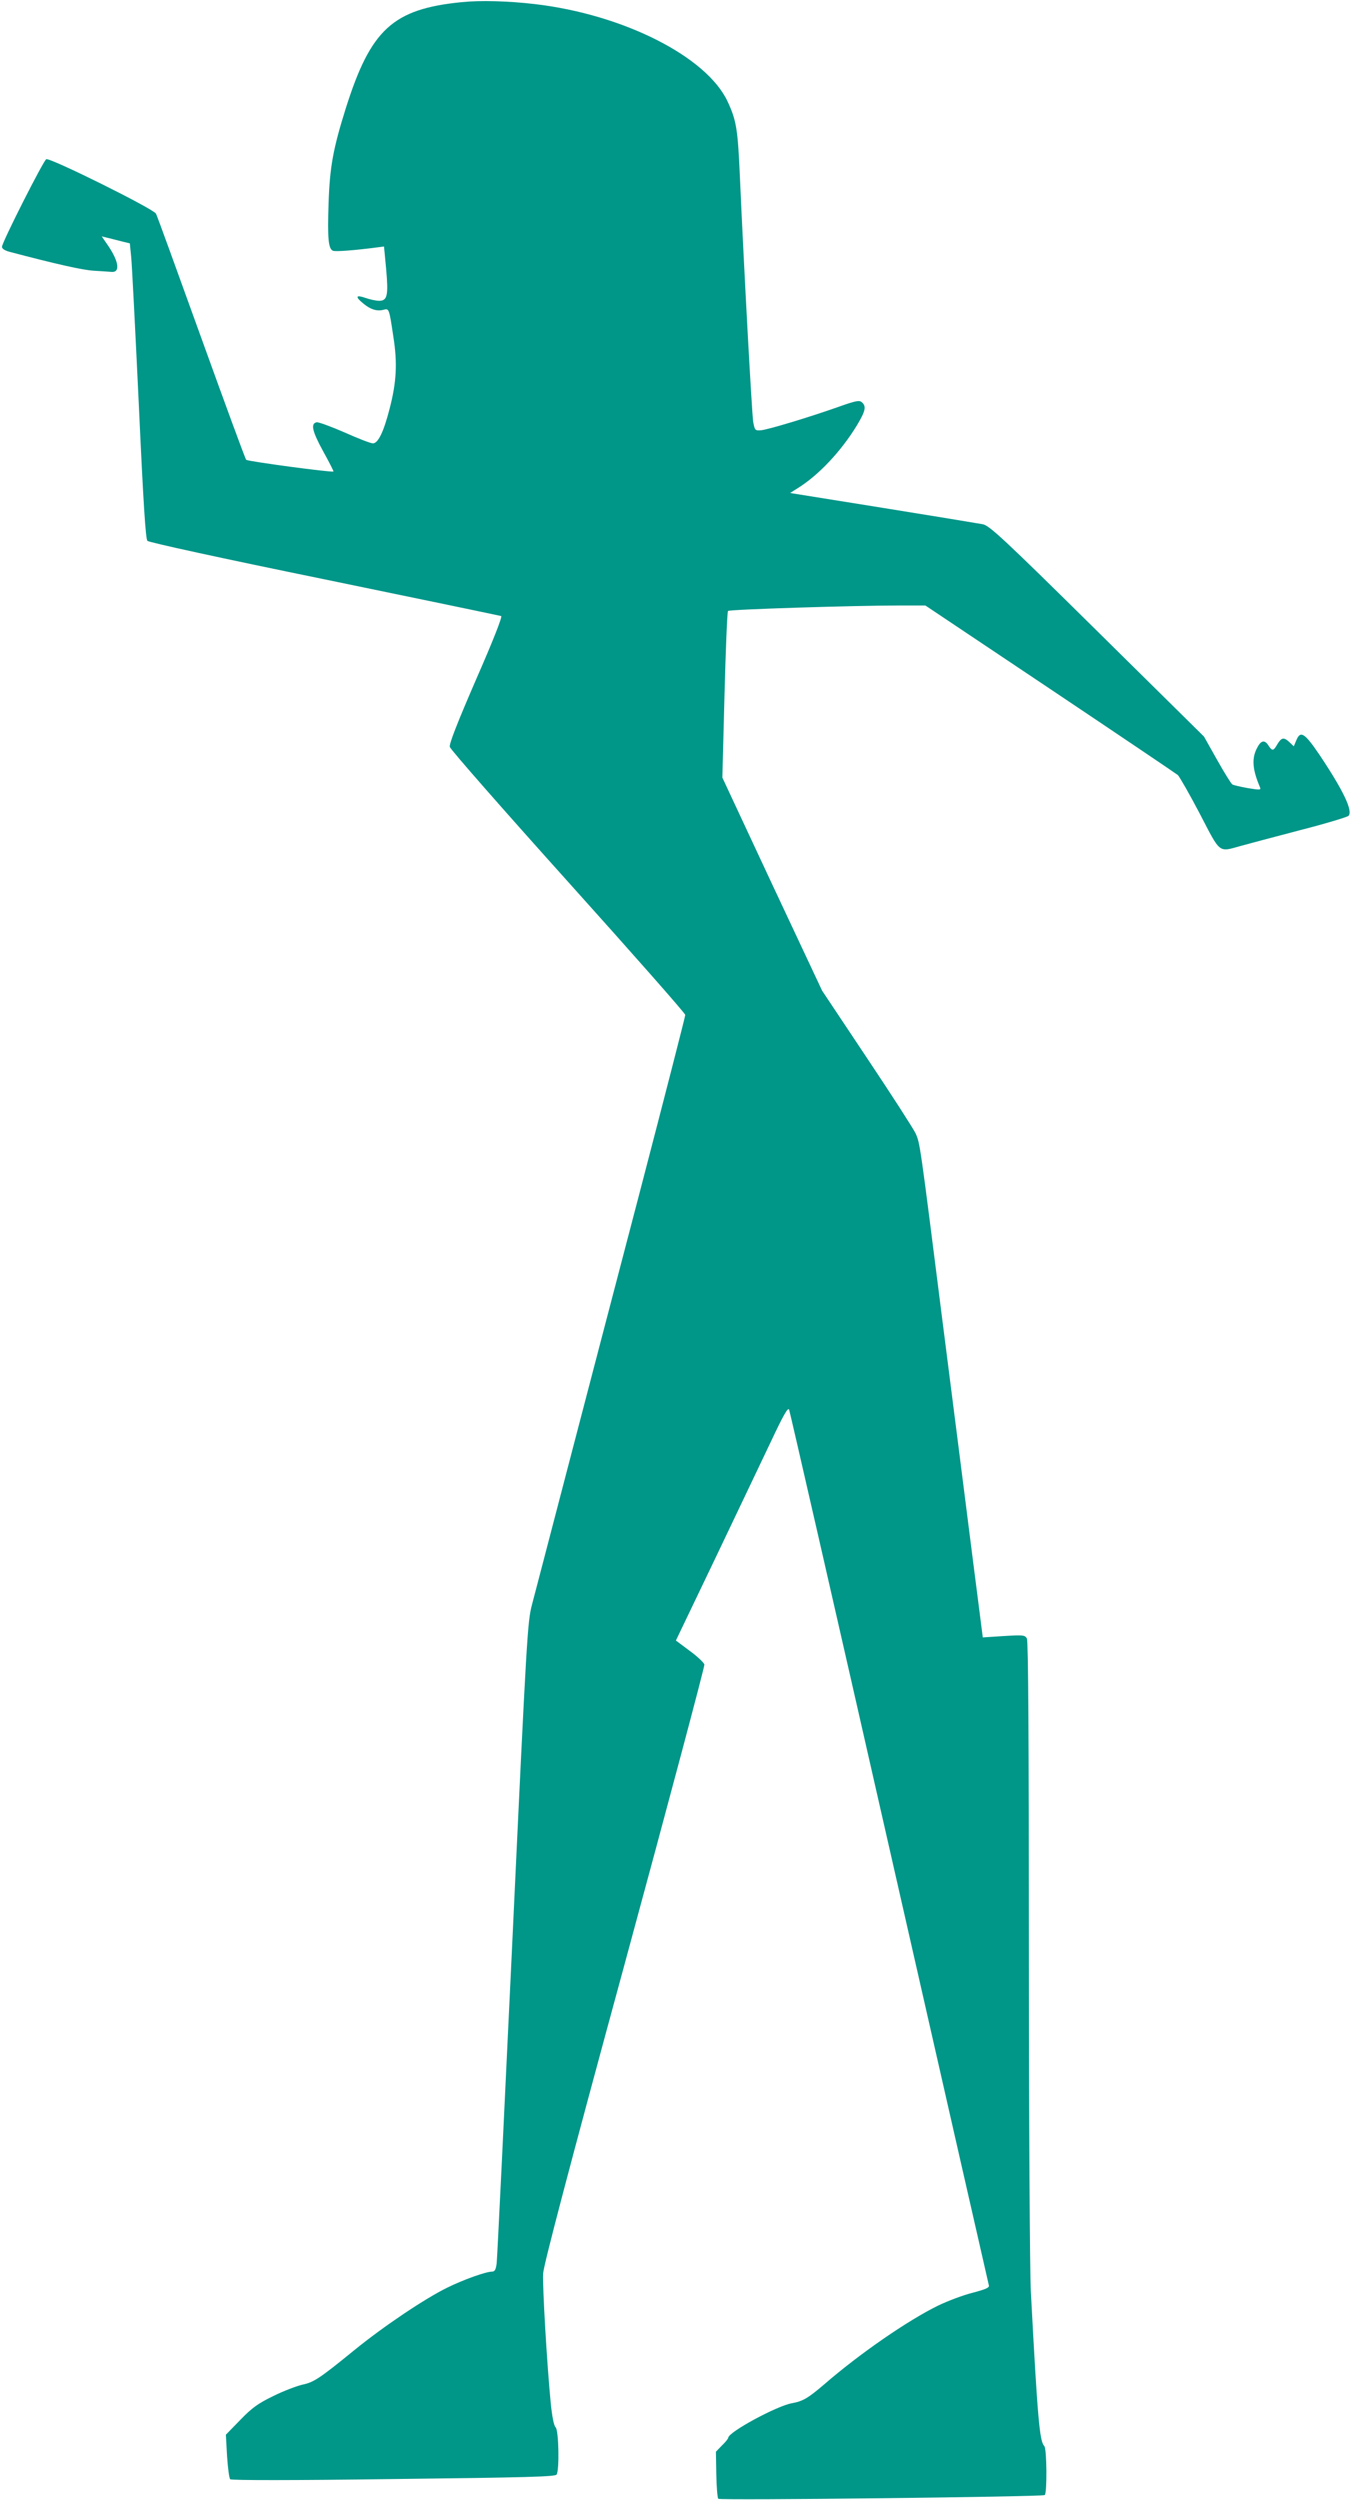
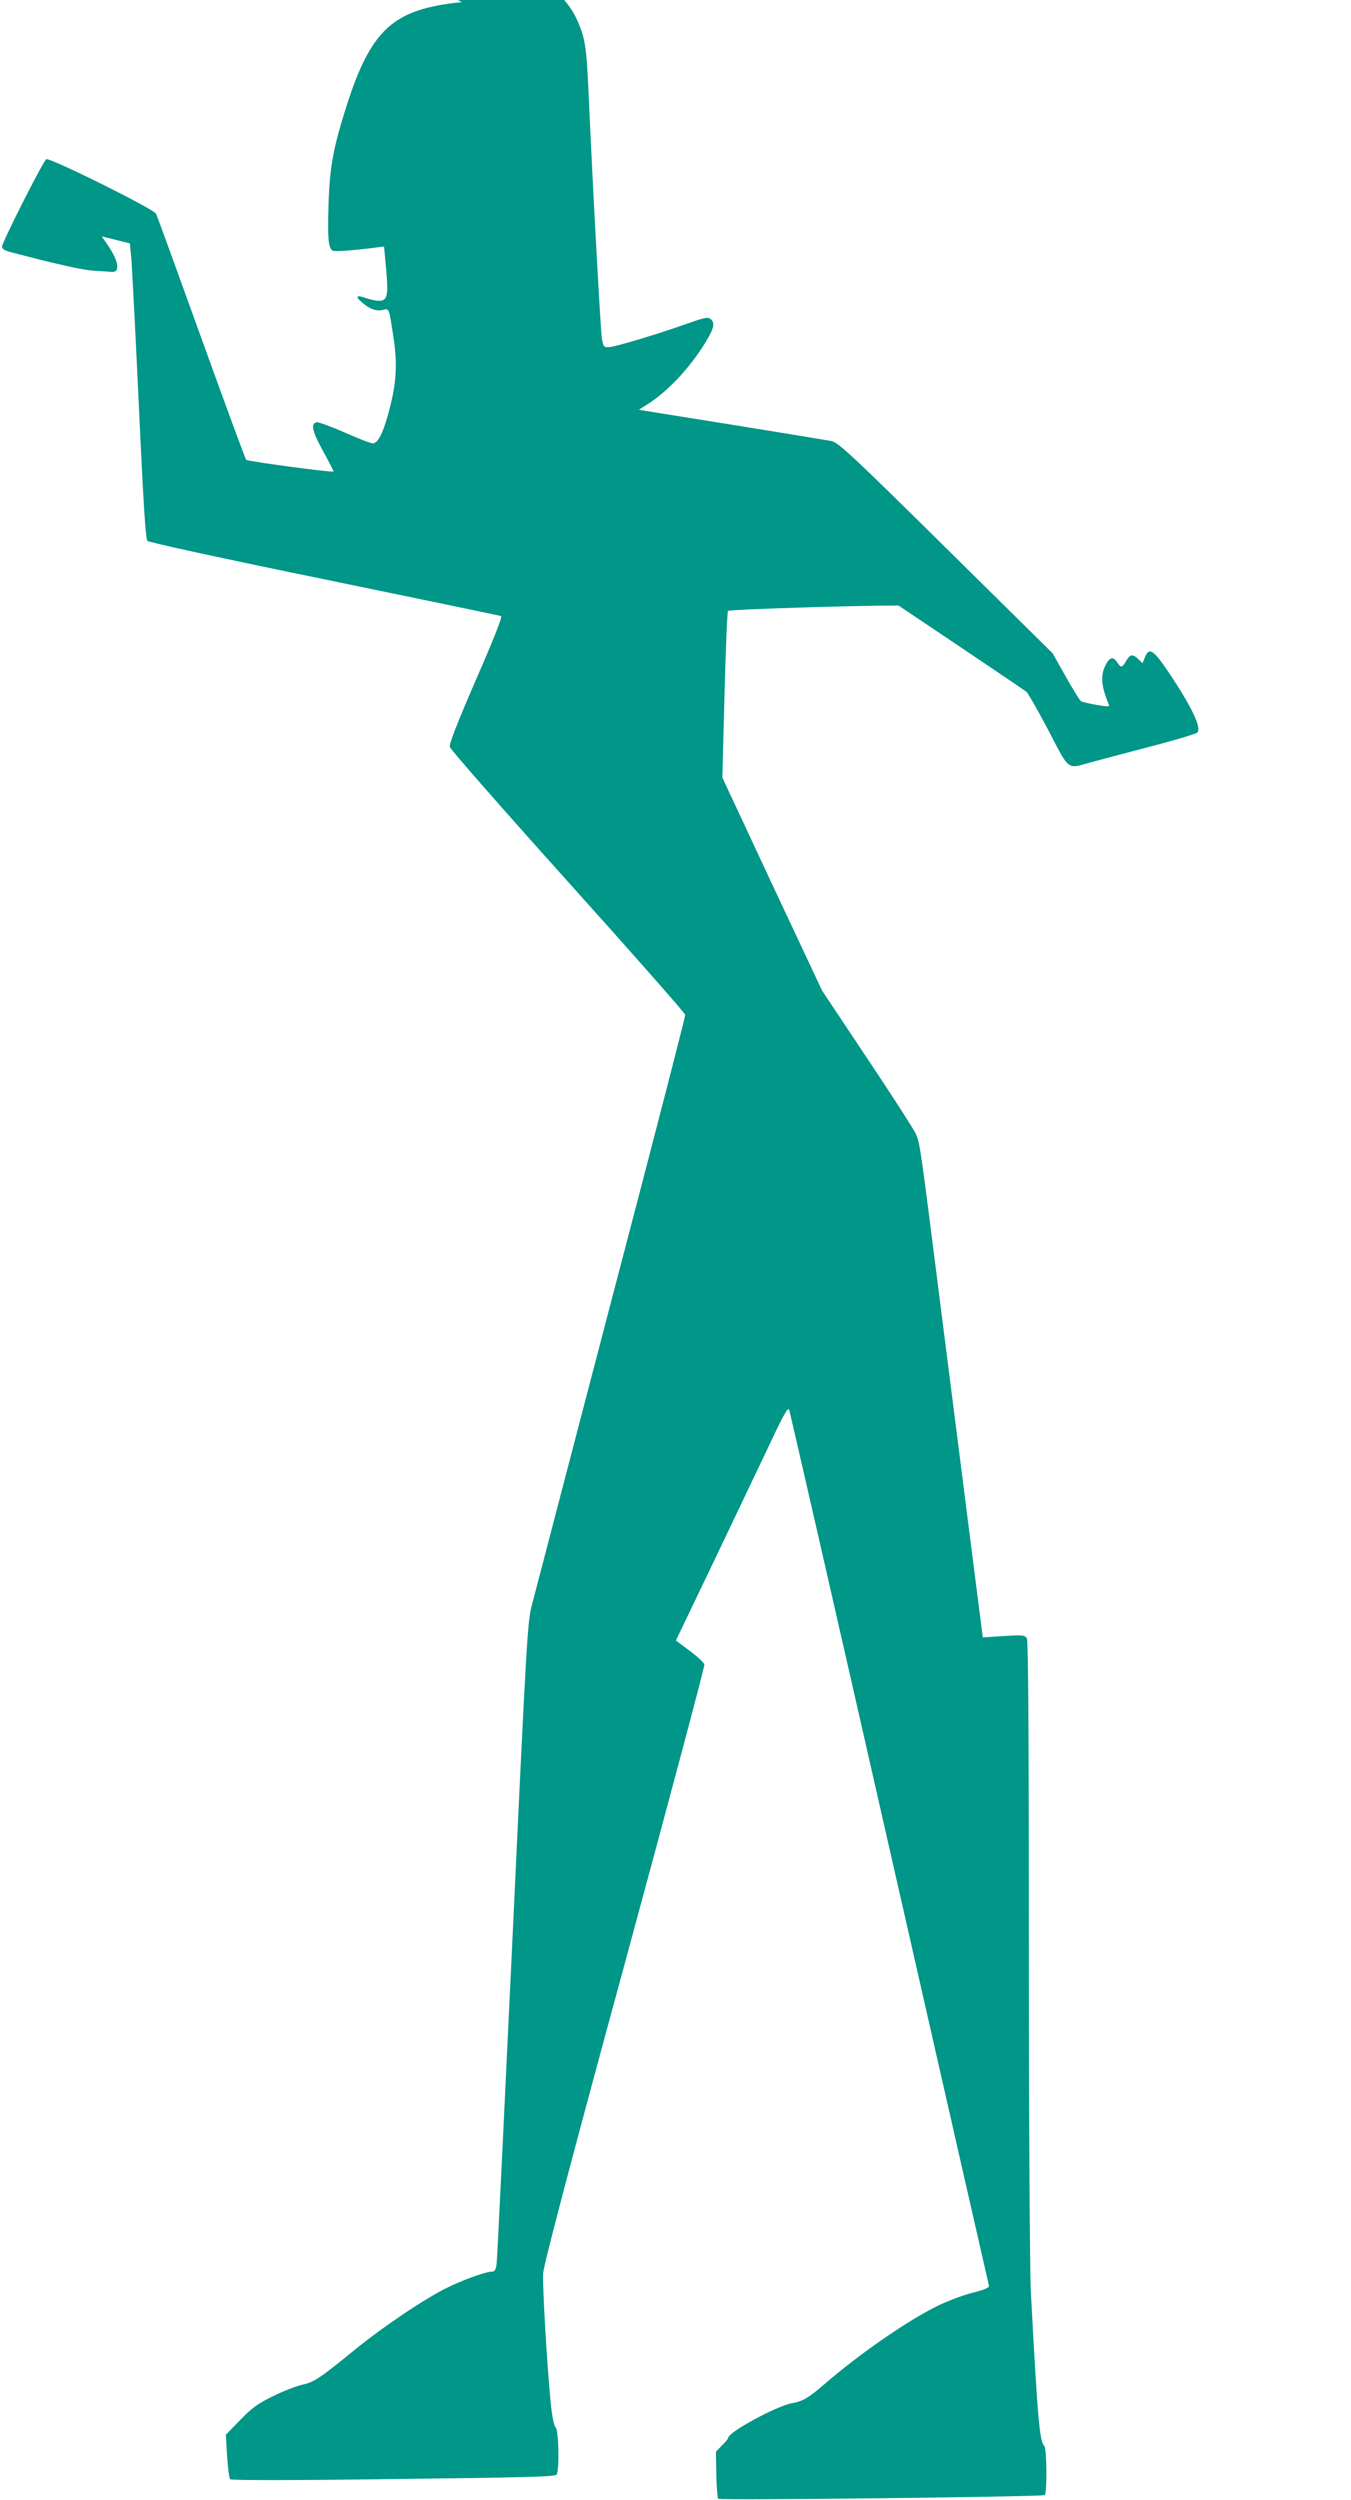
<svg xmlns="http://www.w3.org/2000/svg" version="1.0" width="692pt" height="1280pt" viewBox="0 0 692 1280" preserveAspectRatio="xMidYMid meet">
  <g transform="translate(0,1280) scale(0.1,-0.1)" fill="#009688" stroke="none">
-     <path d="M2365 12789 c-353 -35 -466 -139 -594 -544 -64 -204 -82 -299 -88 -486 -6 -181 -1 -234 23 -243 14 -5 109 2 230 18 l31 4 11 -116 c12 -135 6 -162 -36 -162 -16 0 -48 7 -71 15 -49 17 -53 6 -10 -29 36 -30 69 -41 103 -32 29 7 29 9 51 -139 21 -133 16 -232 -19 -366 -30 -118 -59 -179 -86 -179 -11 0 -76 25 -145 56 -69 30 -134 54 -143 52 -32 -6 -23 -46 33 -148 31 -56 55 -103 53 -104 -8 -6 -440 52 -447 60 -5 5 -108 286 -230 624 -122 338 -226 625 -232 636 -13 25 -541 287 -562 279 -14 -6 -227 -426 -227 -449 0 -9 15 -19 38 -25 242 -64 378 -94 432 -97 36 -2 76 -5 90 -6 46 -5 40 50 -14 131 l-35 51 27 -7 c15 -3 47 -12 72 -18 l45 -11 7 -70 c4 -38 21 -377 39 -754 23 -506 35 -689 44 -699 8 -8 379 -89 907 -197 491 -101 898 -186 905 -188 7 -3 -40 -123 -129 -326 -97 -224 -138 -329 -134 -344 3 -13 276 -324 606 -691 330 -367 600 -673 600 -681 0 -8 -103 -409 -229 -892 -126 -482 -298 -1138 -381 -1457 -83 -319 -162 -620 -175 -670 -23 -87 -27 -149 -100 -1710 -42 -891 -78 -1639 -81 -1662 -4 -33 -10 -43 -23 -43 -32 0 -144 -40 -230 -82 -116 -57 -326 -198 -476 -320 -178 -145 -208 -165 -267 -177 -29 -7 -96 -32 -148 -58 -78 -38 -108 -59 -169 -122 l-74 -76 6 -109 c4 -60 11 -114 16 -119 6 -6 328 -6 836 1 685 8 829 12 836 23 15 24 11 226 -5 242 -9 8 -18 55 -25 123 -19 195 -43 599 -39 665 3 44 135 547 417 1582 227 835 411 1526 409 1535 -2 9 -35 41 -75 70 l-71 53 200 417 c109 229 238 499 286 600 64 136 88 179 94 165 4 -10 235 -1019 513 -2243 278 -1224 508 -2232 510 -2240 4 -12 -15 -20 -82 -38 -49 -12 -128 -42 -178 -66 -157 -77 -403 -247 -583 -403 -83 -71 -110 -87 -167 -97 -79 -15 -325 -148 -325 -177 0 -4 -14 -22 -32 -39 l-31 -32 2 -116 c1 -64 6 -121 10 -125 9 -9 1657 10 1672 19 13 8 11 238 -2 251 -24 24 -34 133 -69 793 -5 96 -10 883 -10 1748 0 1073 -3 1580 -10 1593 -10 18 -18 19 -118 13 l-108 -7 -53 414 c-29 228 -97 765 -152 1194 -118 932 -116 919 -139 972 -10 22 -122 196 -249 386 l-230 345 -256 545 -255 546 11 423 c6 233 14 426 18 430 6 8 644 28 873 28 l138 0 637 -426 c351 -235 646 -434 656 -442 9 -9 60 -98 113 -199 107 -206 94 -196 209 -164 39 11 176 47 305 81 129 33 241 67 247 73 25 24 -28 133 -150 315 -75 110 -96 123 -117 72 l-13 -31 -22 21 c-29 27 -41 25 -62 -10 -21 -36 -26 -37 -47 -5 -20 30 -39 24 -60 -20 -25 -52 -20 -107 18 -196 6 -14 -1 -14 -62 -4 -38 7 -74 15 -80 19 -6 4 -41 60 -78 126 l-67 119 -547 540 c-486 480 -552 540 -586 547 -21 4 -252 42 -513 84 l-474 76 38 24 c107 66 223 189 304 322 44 73 50 98 25 119 -13 11 -32 7 -122 -25 -150 -53 -359 -116 -395 -119 -29 -2 -31 0 -39 43 -7 44 -48 796 -68 1253 -11 248 -18 290 -63 387 -107 230 -534 446 -987 499 -137 16 -279 20 -375 10z" />
+     <path d="M2365 12789 c-353 -35 -466 -139 -594 -544 -64 -204 -82 -299 -88 -486 -6 -181 -1 -234 23 -243 14 -5 109 2 230 18 l31 4 11 -116 c12 -135 6 -162 -36 -162 -16 0 -48 7 -71 15 -49 17 -53 6 -10 -29 36 -30 69 -41 103 -32 29 7 29 9 51 -139 21 -133 16 -232 -19 -366 -30 -118 -59 -179 -86 -179 -11 0 -76 25 -145 56 -69 30 -134 54 -143 52 -32 -6 -23 -46 33 -148 31 -56 55 -103 53 -104 -8 -6 -440 52 -447 60 -5 5 -108 286 -230 624 -122 338 -226 625 -232 636 -13 25 -541 287 -562 279 -14 -6 -227 -426 -227 -449 0 -9 15 -19 38 -25 242 -64 378 -94 432 -97 36 -2 76 -5 90 -6 46 -5 40 50 -14 131 l-35 51 27 -7 c15 -3 47 -12 72 -18 l45 -11 7 -70 c4 -38 21 -377 39 -754 23 -506 35 -689 44 -699 8 -8 379 -89 907 -197 491 -101 898 -186 905 -188 7 -3 -40 -123 -129 -326 -97 -224 -138 -329 -134 -344 3 -13 276 -324 606 -691 330 -367 600 -673 600 -681 0 -8 -103 -409 -229 -892 -126 -482 -298 -1138 -381 -1457 -83 -319 -162 -620 -175 -670 -23 -87 -27 -149 -100 -1710 -42 -891 -78 -1639 -81 -1662 -4 -33 -10 -43 -23 -43 -32 0 -144 -40 -230 -82 -116 -57 -326 -198 -476 -320 -178 -145 -208 -165 -267 -177 -29 -7 -96 -32 -148 -58 -78 -38 -108 -59 -169 -122 l-74 -76 6 -109 c4 -60 11 -114 16 -119 6 -6 328 -6 836 1 685 8 829 12 836 23 15 24 11 226 -5 242 -9 8 -18 55 -25 123 -19 195 -43 599 -39 665 3 44 135 547 417 1582 227 835 411 1526 409 1535 -2 9 -35 41 -75 70 l-71 53 200 417 c109 229 238 499 286 600 64 136 88 179 94 165 4 -10 235 -1019 513 -2243 278 -1224 508 -2232 510 -2240 4 -12 -15 -20 -82 -38 -49 -12 -128 -42 -178 -66 -157 -77 -403 -247 -583 -403 -83 -71 -110 -87 -167 -97 -79 -15 -325 -148 -325 -177 0 -4 -14 -22 -32 -39 l-31 -32 2 -116 c1 -64 6 -121 10 -125 9 -9 1657 10 1672 19 13 8 11 238 -2 251 -24 24 -34 133 -69 793 -5 96 -10 883 -10 1748 0 1073 -3 1580 -10 1593 -10 18 -18 19 -118 13 l-108 -7 -53 414 c-29 228 -97 765 -152 1194 -118 932 -116 919 -139 972 -10 22 -122 196 -249 386 l-230 345 -256 545 -255 546 11 423 c6 233 14 426 18 430 6 8 644 28 873 28 c351 -235 646 -434 656 -442 9 -9 60 -98 113 -199 107 -206 94 -196 209 -164 39 11 176 47 305 81 129 33 241 67 247 73 25 24 -28 133 -150 315 -75 110 -96 123 -117 72 l-13 -31 -22 21 c-29 27 -41 25 -62 -10 -21 -36 -26 -37 -47 -5 -20 30 -39 24 -60 -20 -25 -52 -20 -107 18 -196 6 -14 -1 -14 -62 -4 -38 7 -74 15 -80 19 -6 4 -41 60 -78 126 l-67 119 -547 540 c-486 480 -552 540 -586 547 -21 4 -252 42 -513 84 l-474 76 38 24 c107 66 223 189 304 322 44 73 50 98 25 119 -13 11 -32 7 -122 -25 -150 -53 -359 -116 -395 -119 -29 -2 -31 0 -39 43 -7 44 -48 796 -68 1253 -11 248 -18 290 -63 387 -107 230 -534 446 -987 499 -137 16 -279 20 -375 10z" />
  </g>
</svg>